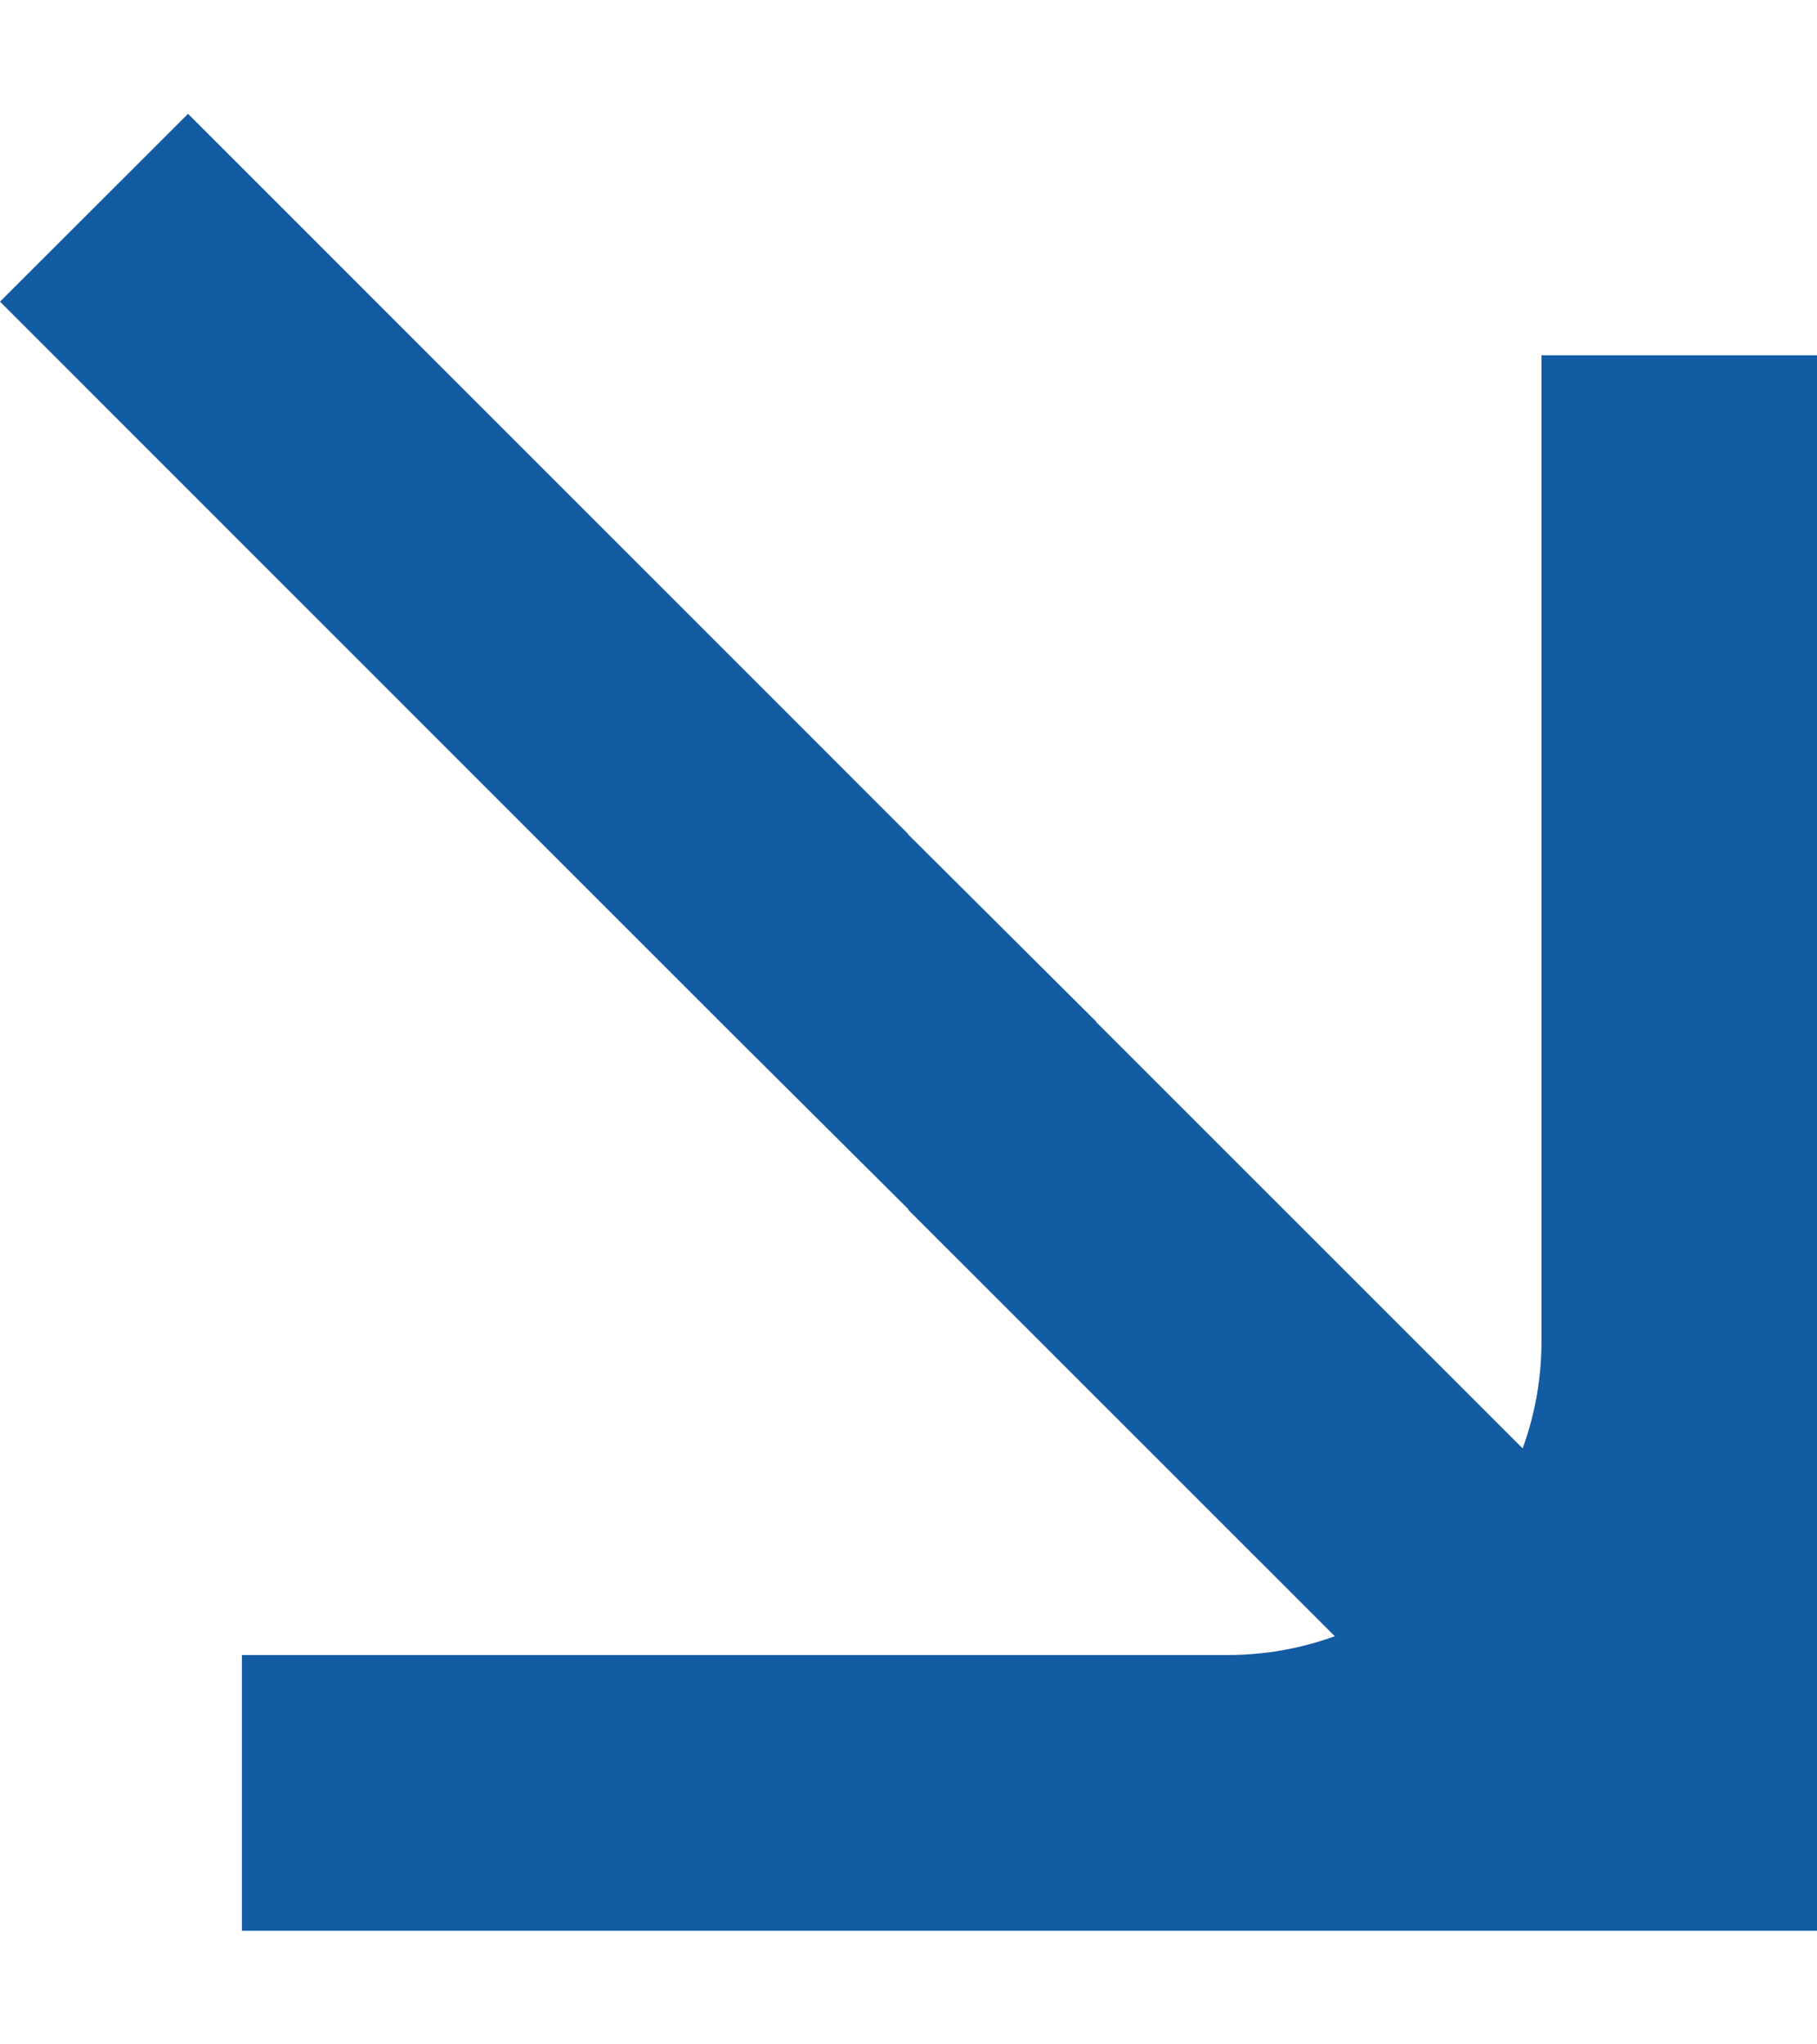
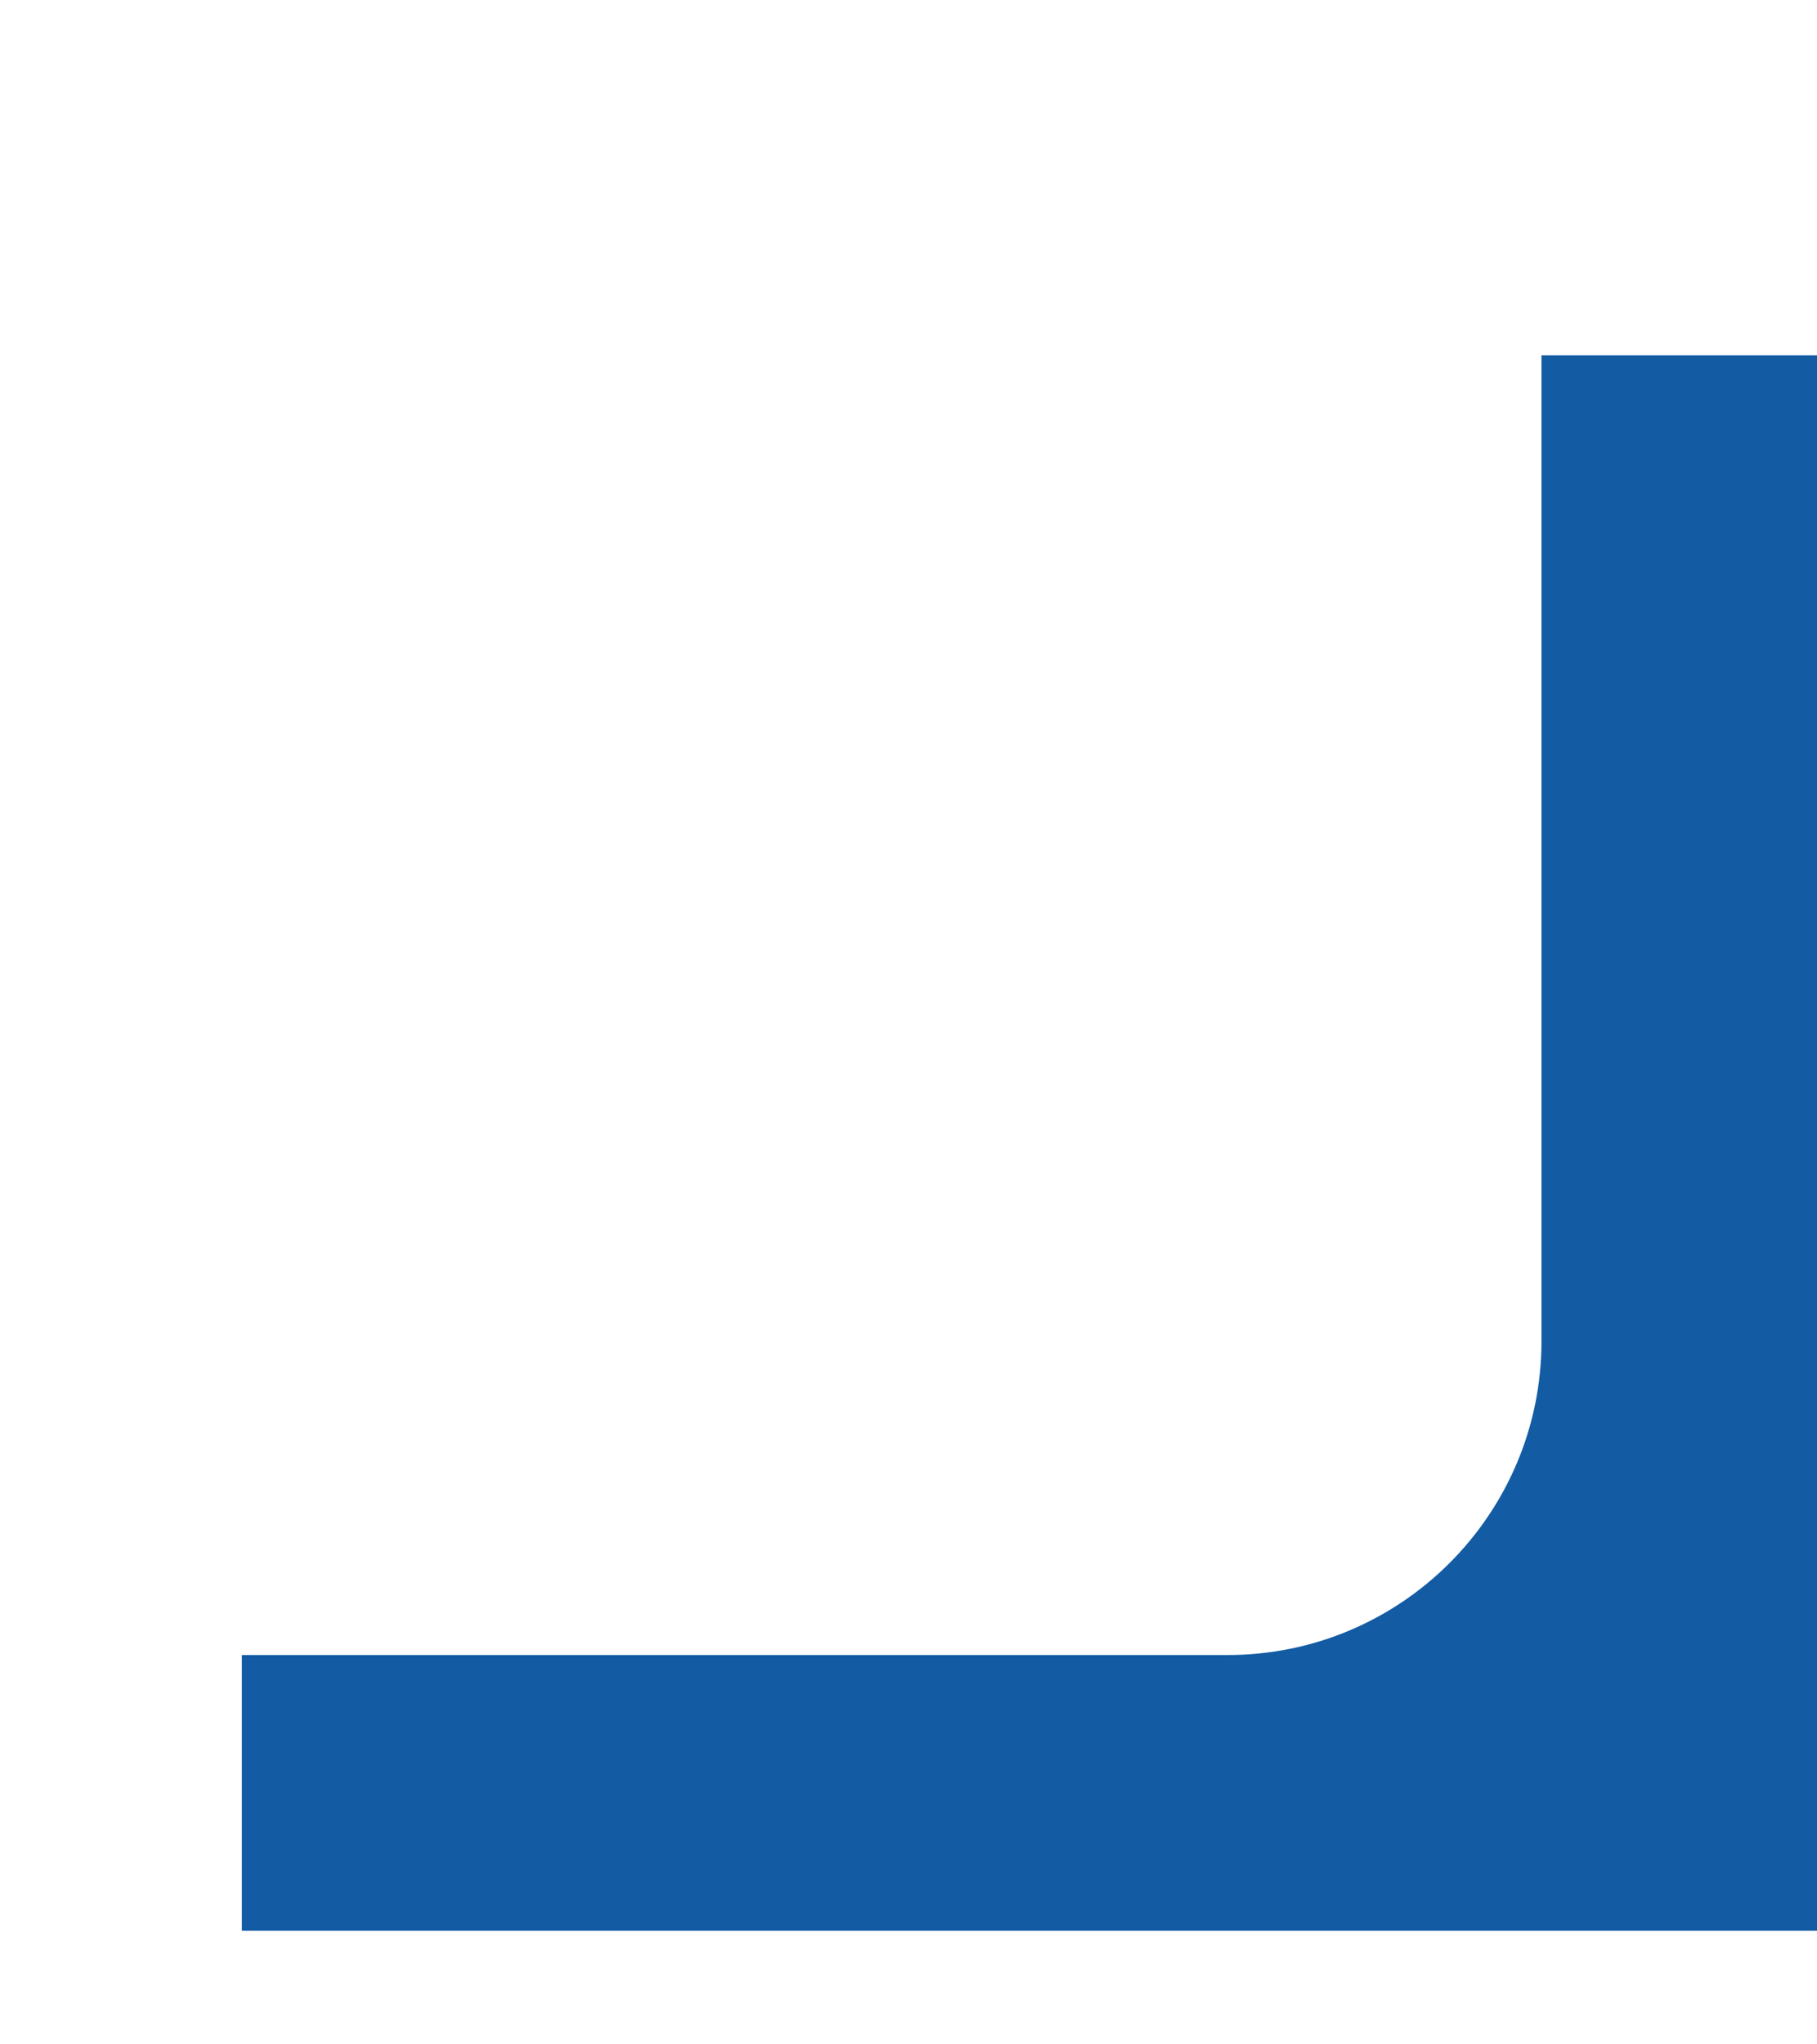
<svg xmlns="http://www.w3.org/2000/svg" width="8" height="9" viewBox="0 0 8 9" fill="none">
-   <path d="M4 5.324C3.999 5.325 3.999 5.326 4 5.327L7.17 8.496L7.997 7.669L4.827 4.5C4.826 4.499 4.827 4.498 4.827 4.498V4.498L3.998 3.673V3.673C3.998 3.672 3.998 3.671 3.998 3.671L0.828 0.501L0 1.328L3.171 4.499L4 5.324V5.324Z" fill="#135BA3" />
  <path d="M6.787 8.5L8.001 8.5L8.002 8.5L8.001 7.286L8.001 1.564L6.787 1.564L6.787 5.904C6.787 6.667 6.168 7.286 5.405 7.286L1.065 7.286L1.065 8.5L6.787 8.5Z" fill="#135BA3" />
</svg>